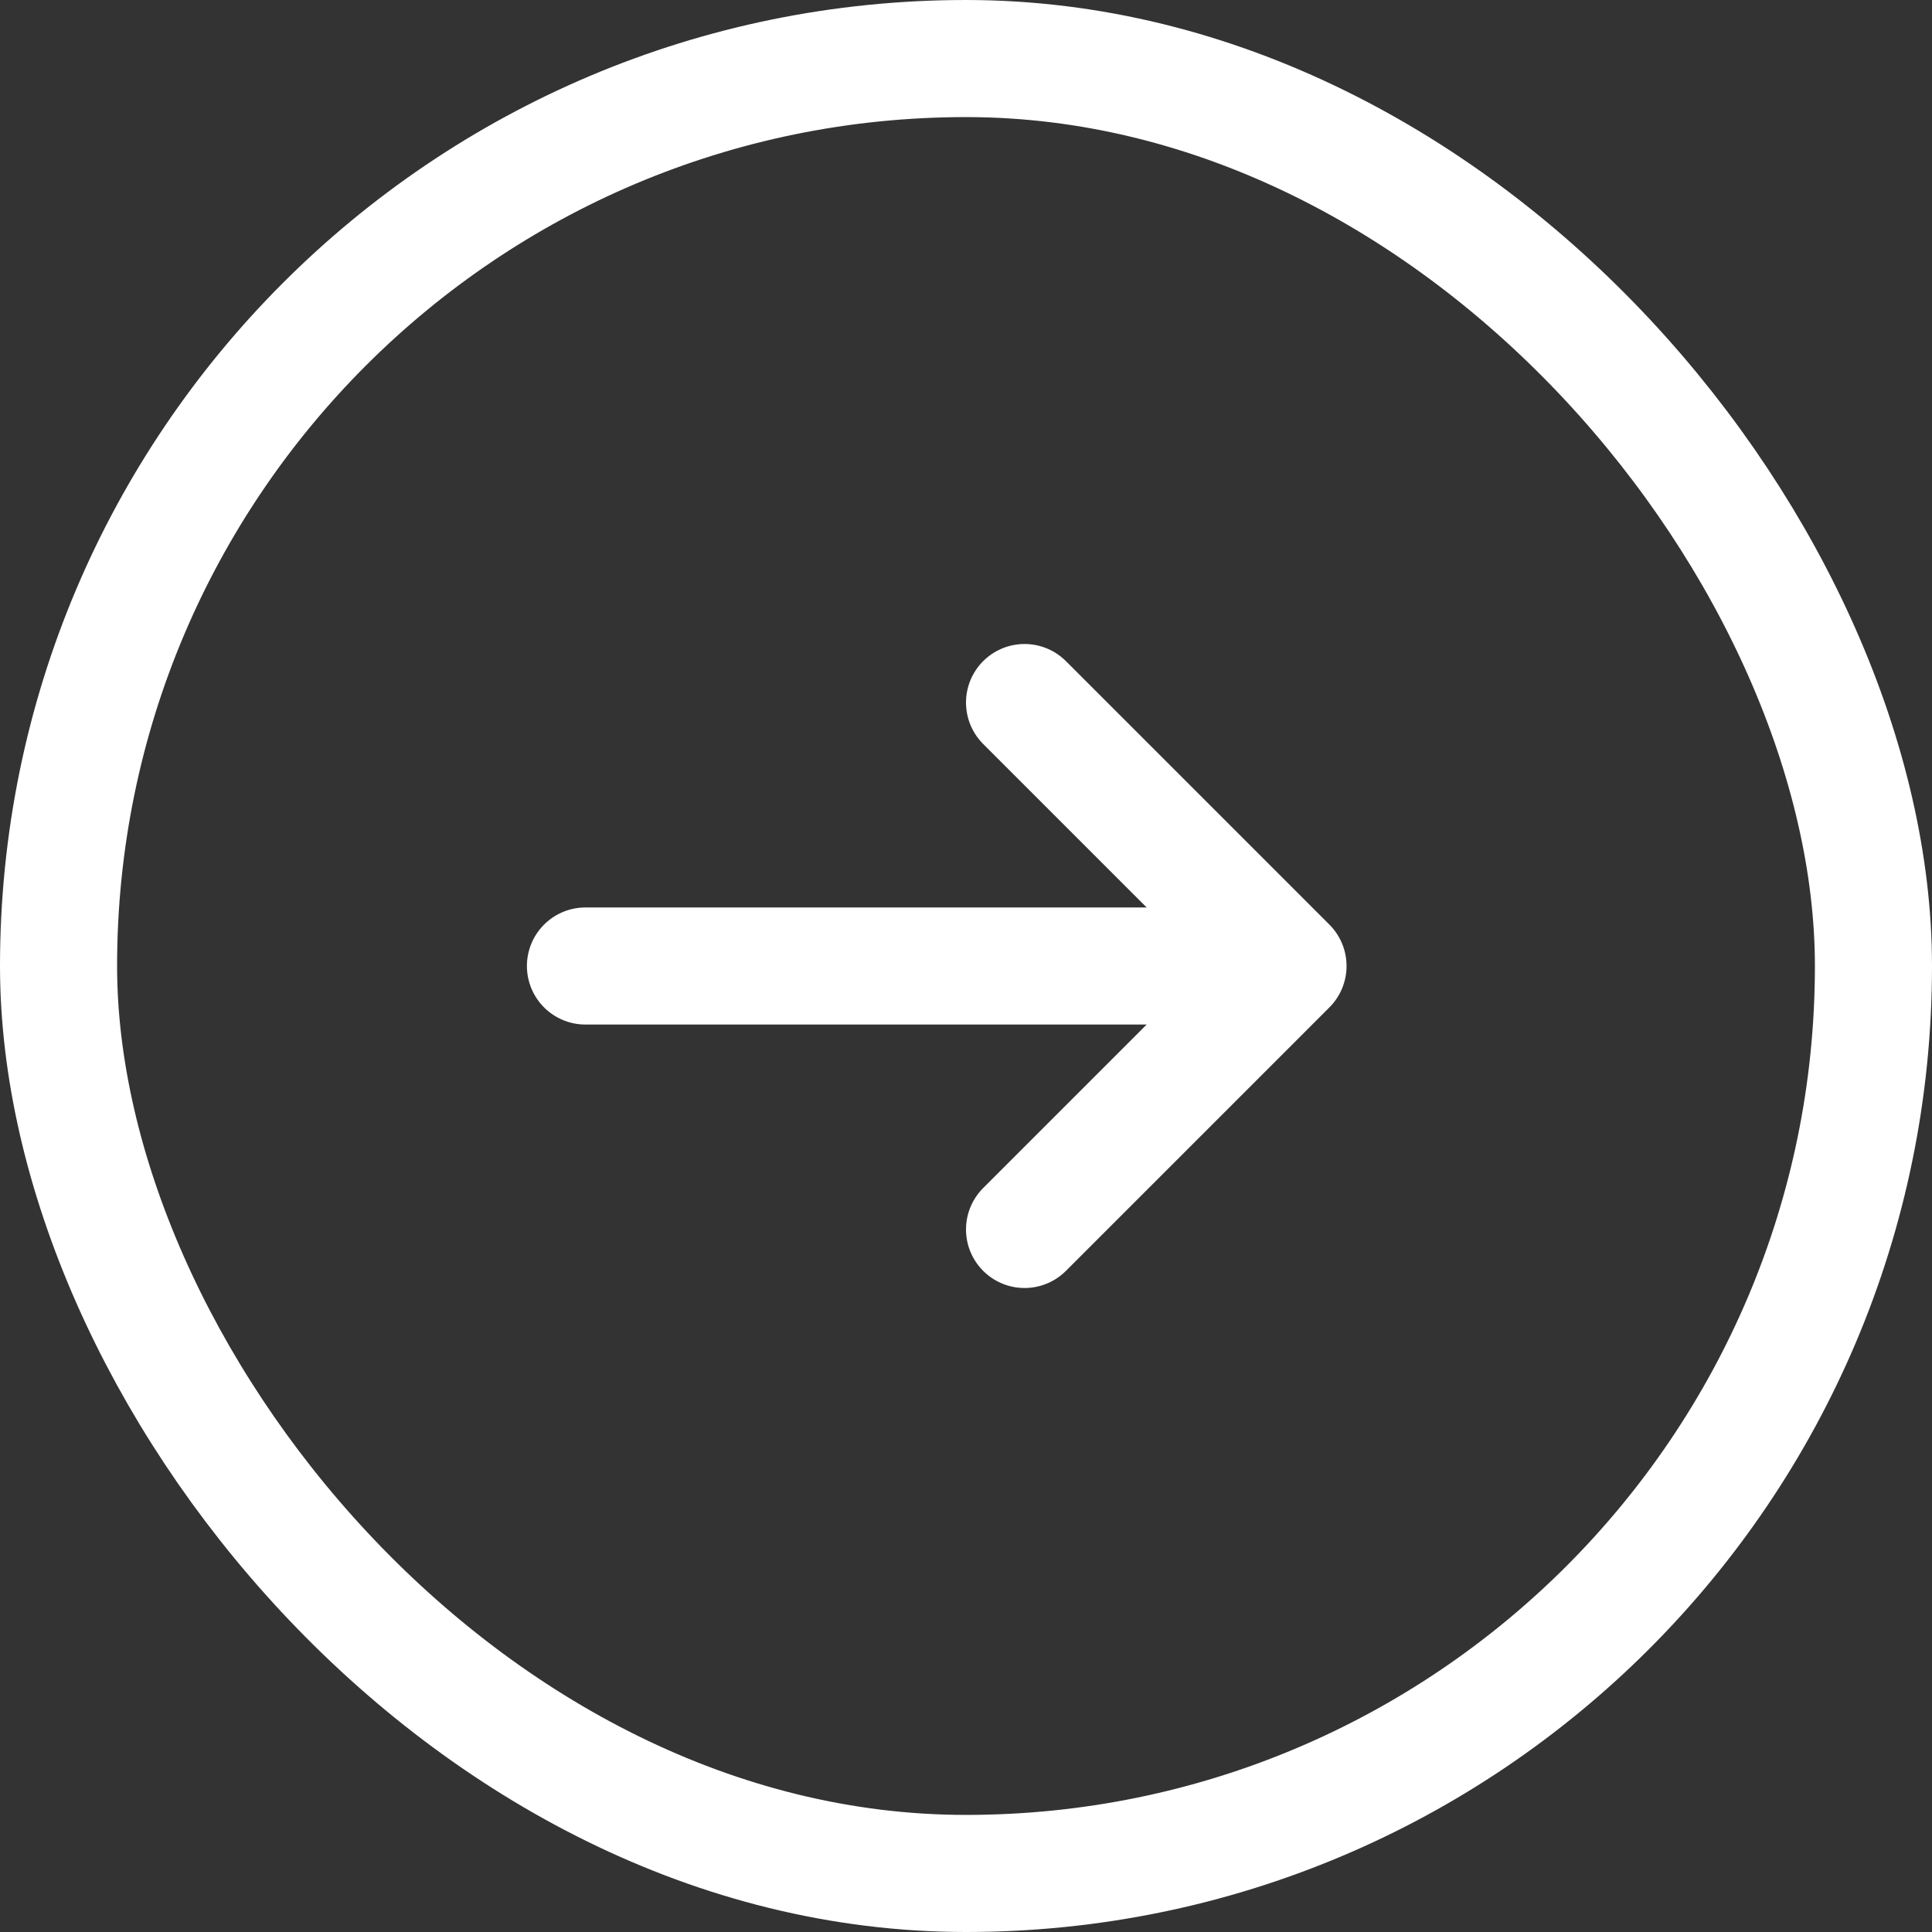
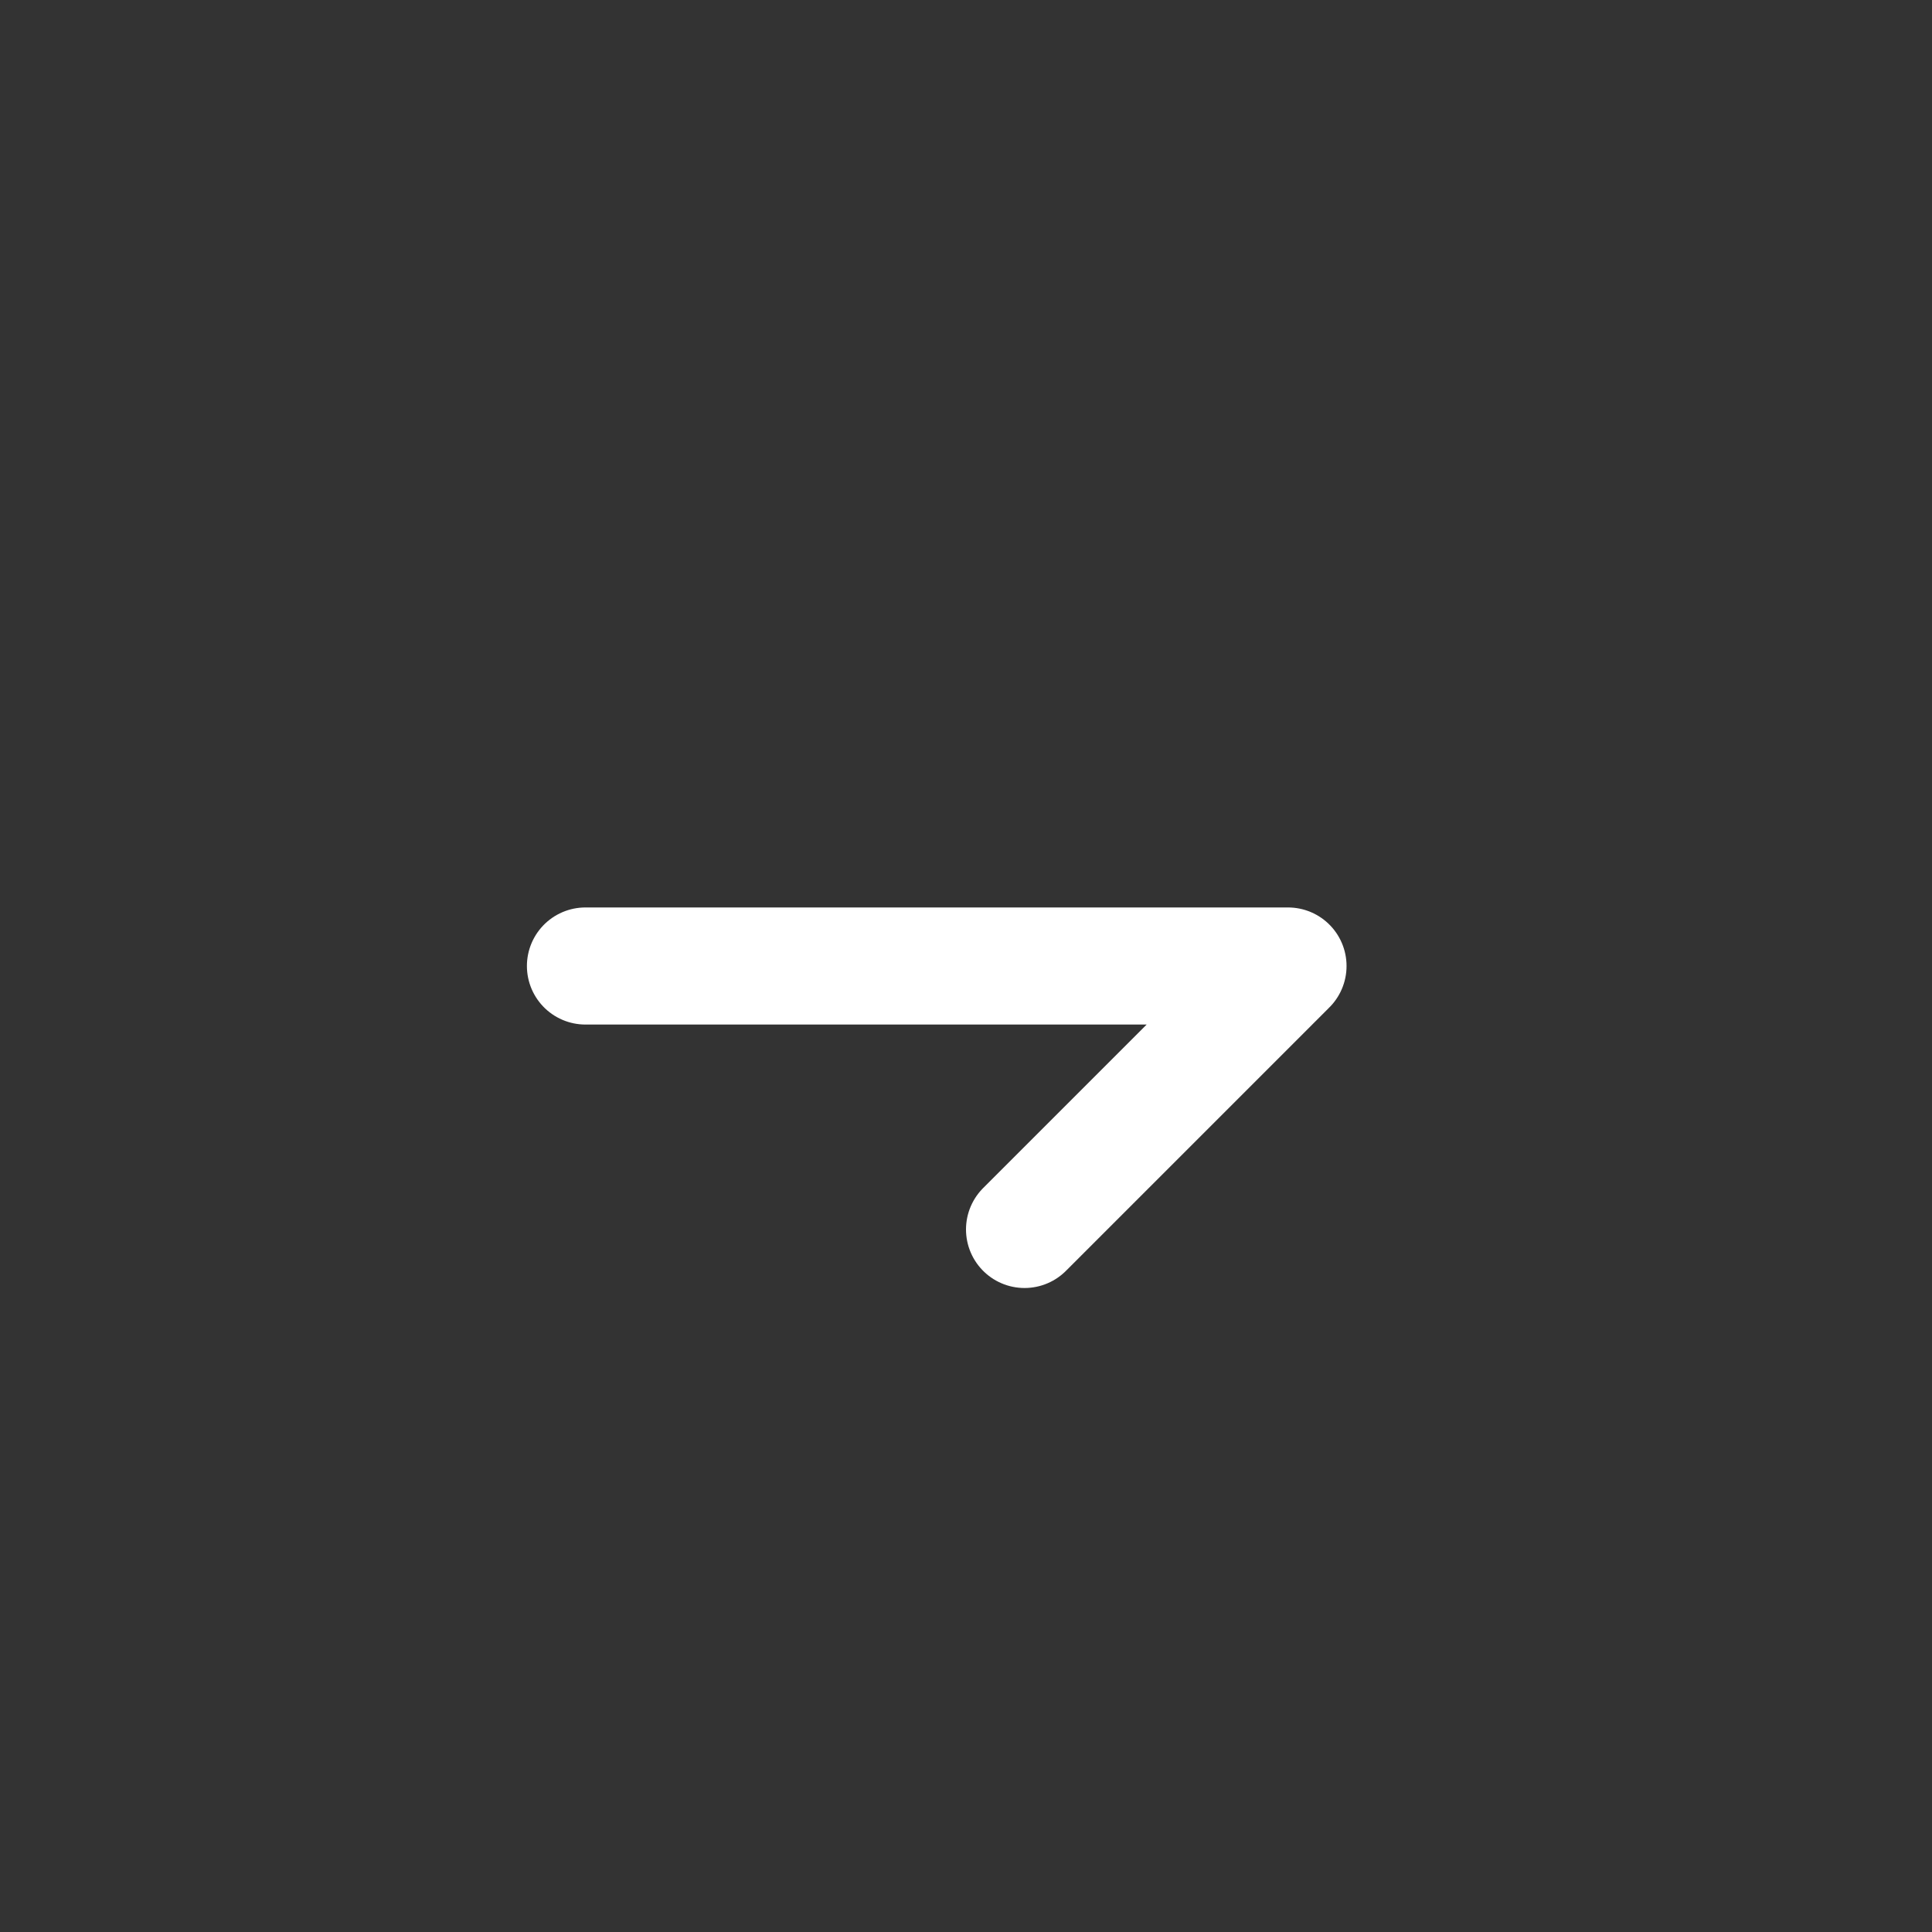
<svg xmlns="http://www.w3.org/2000/svg" width="33" height="33" viewBox="0 0 33 33" fill="none">
  <rect x="0" y="0" width="33" height="33" fill="#333333" stroke="none" />
-   <rect x="1" y="1" width="31" height="31" rx="15.5" stroke="white" stroke-width="2" />
-   <path d="M10 16.5H22M22 16.5L17.5 12M22 16.5L17.5 21" stroke="white" stroke-width="2" stroke-linecap="round" stroke-linejoin="round" />
+   <path d="M10 16.5H22M22 16.5M22 16.5L17.5 21" stroke="white" stroke-width="2" stroke-linecap="round" stroke-linejoin="round" />
</svg>